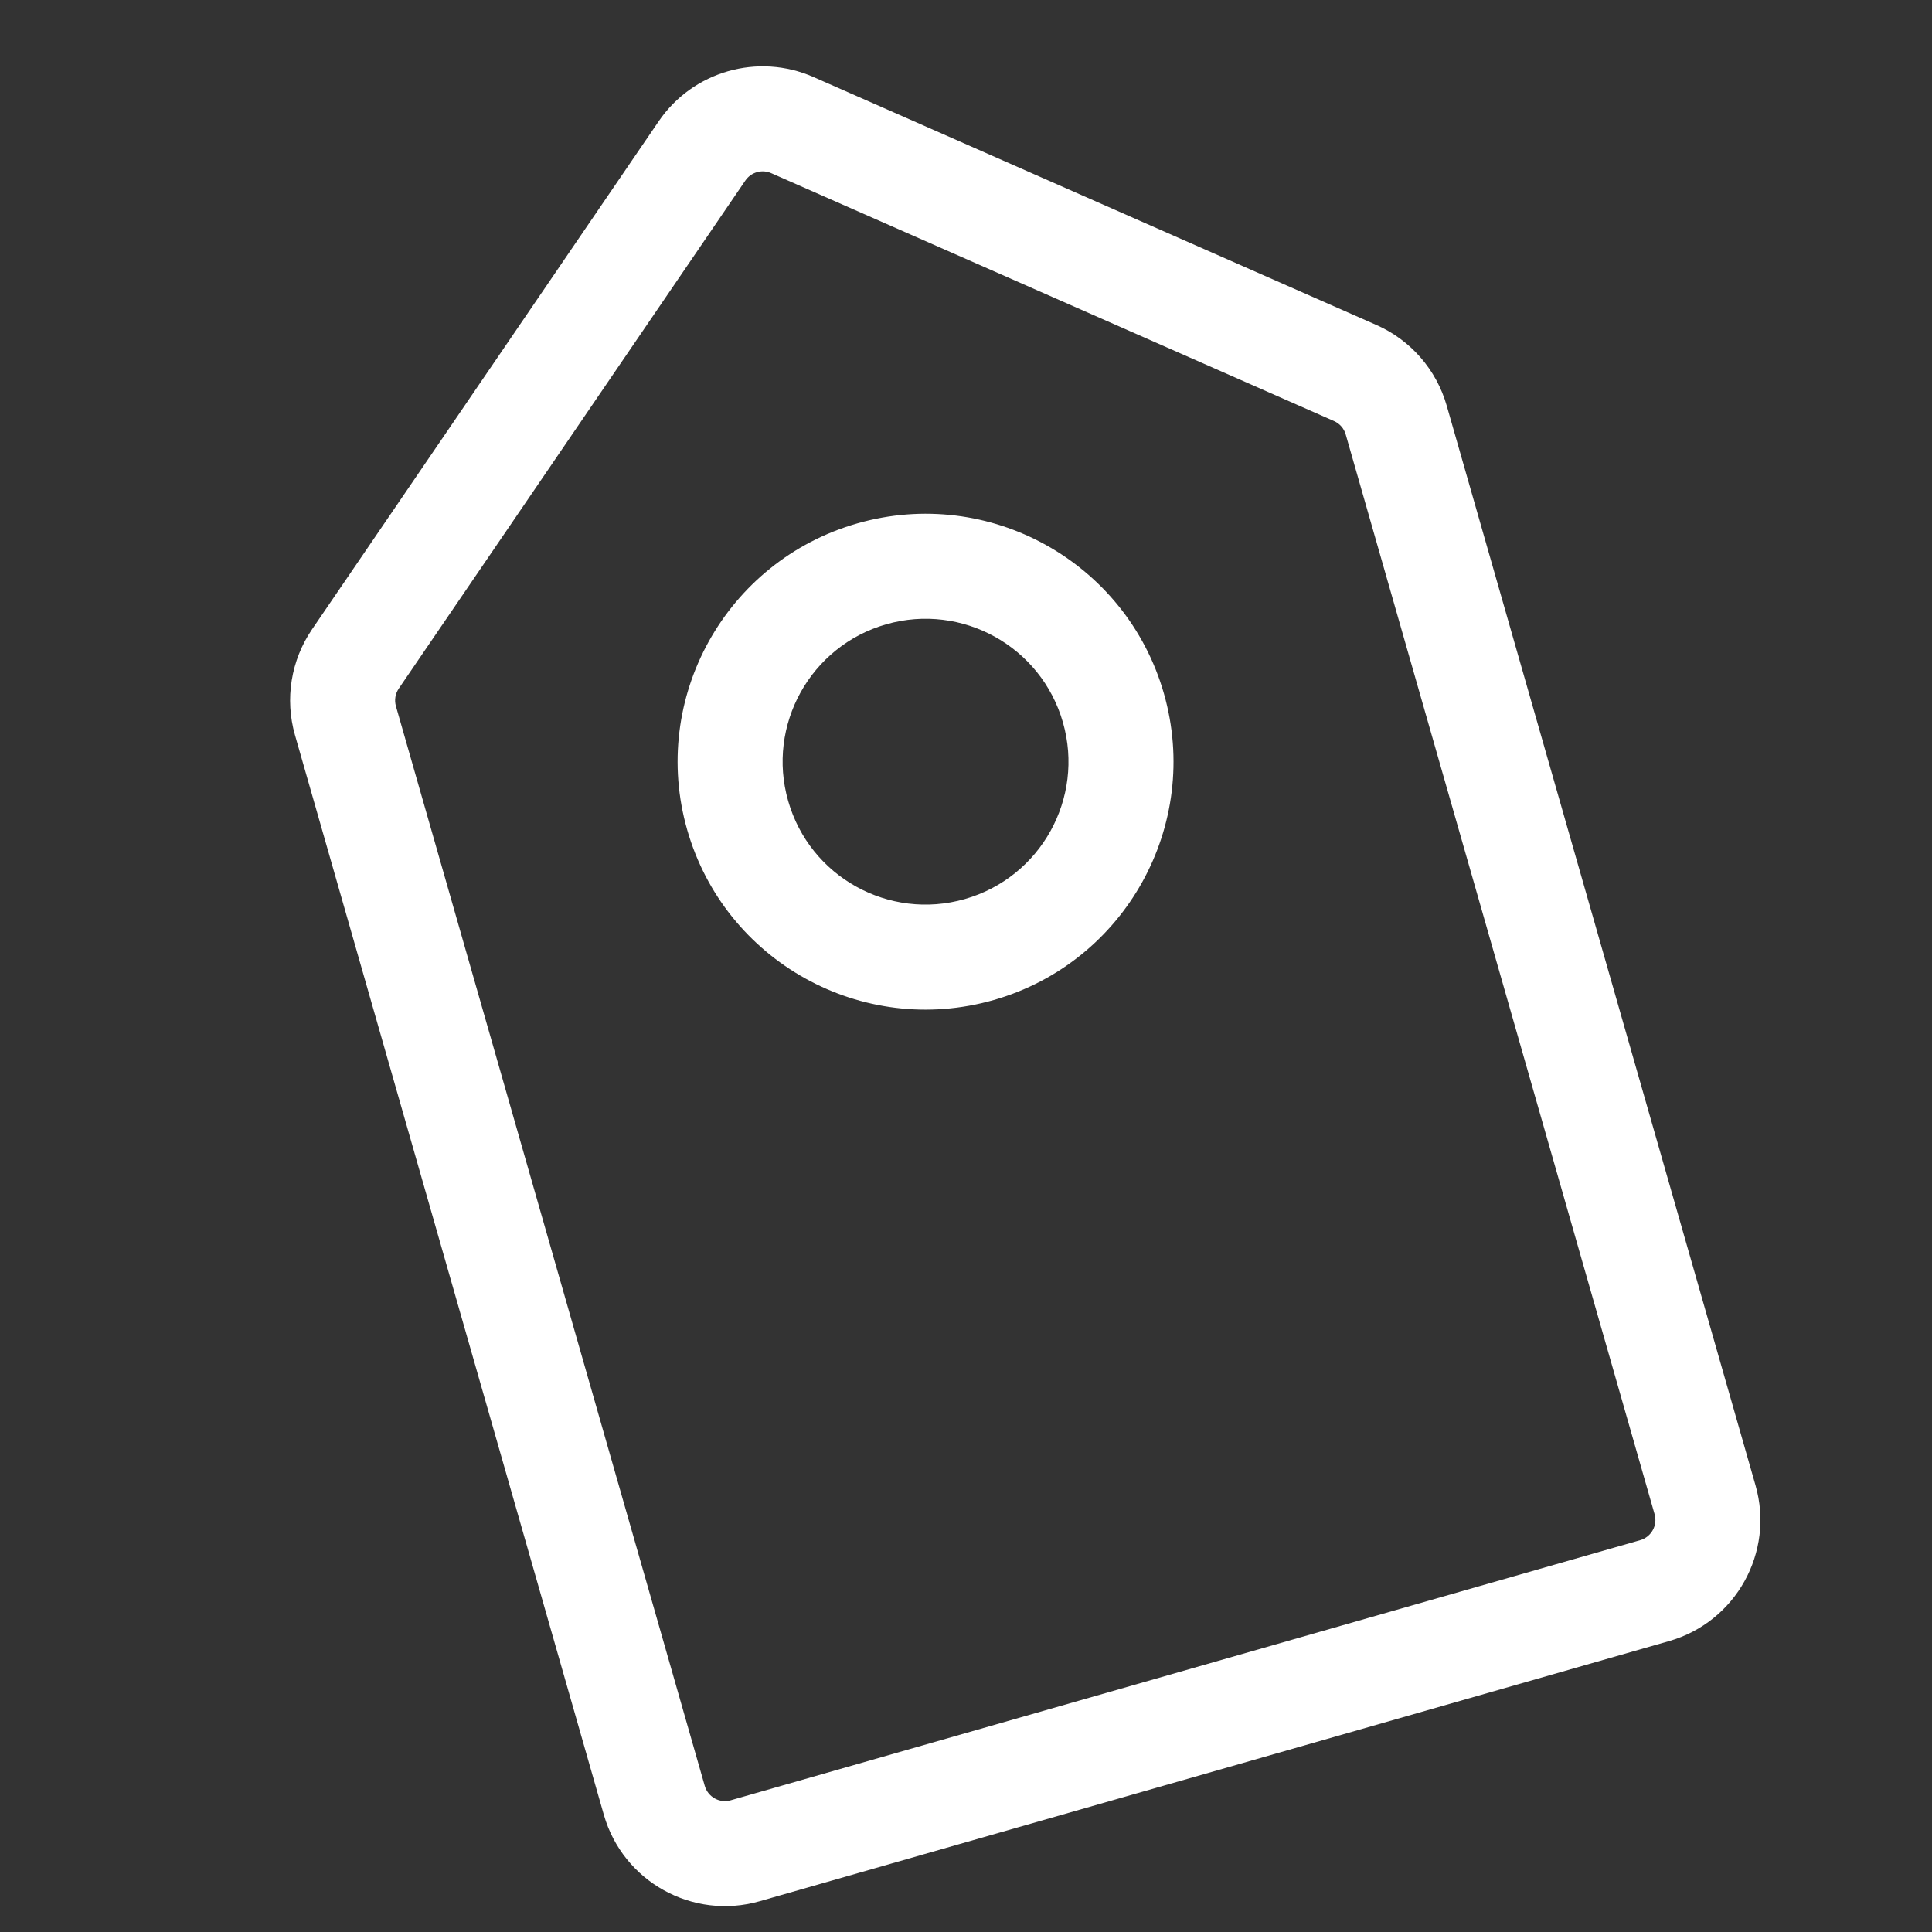
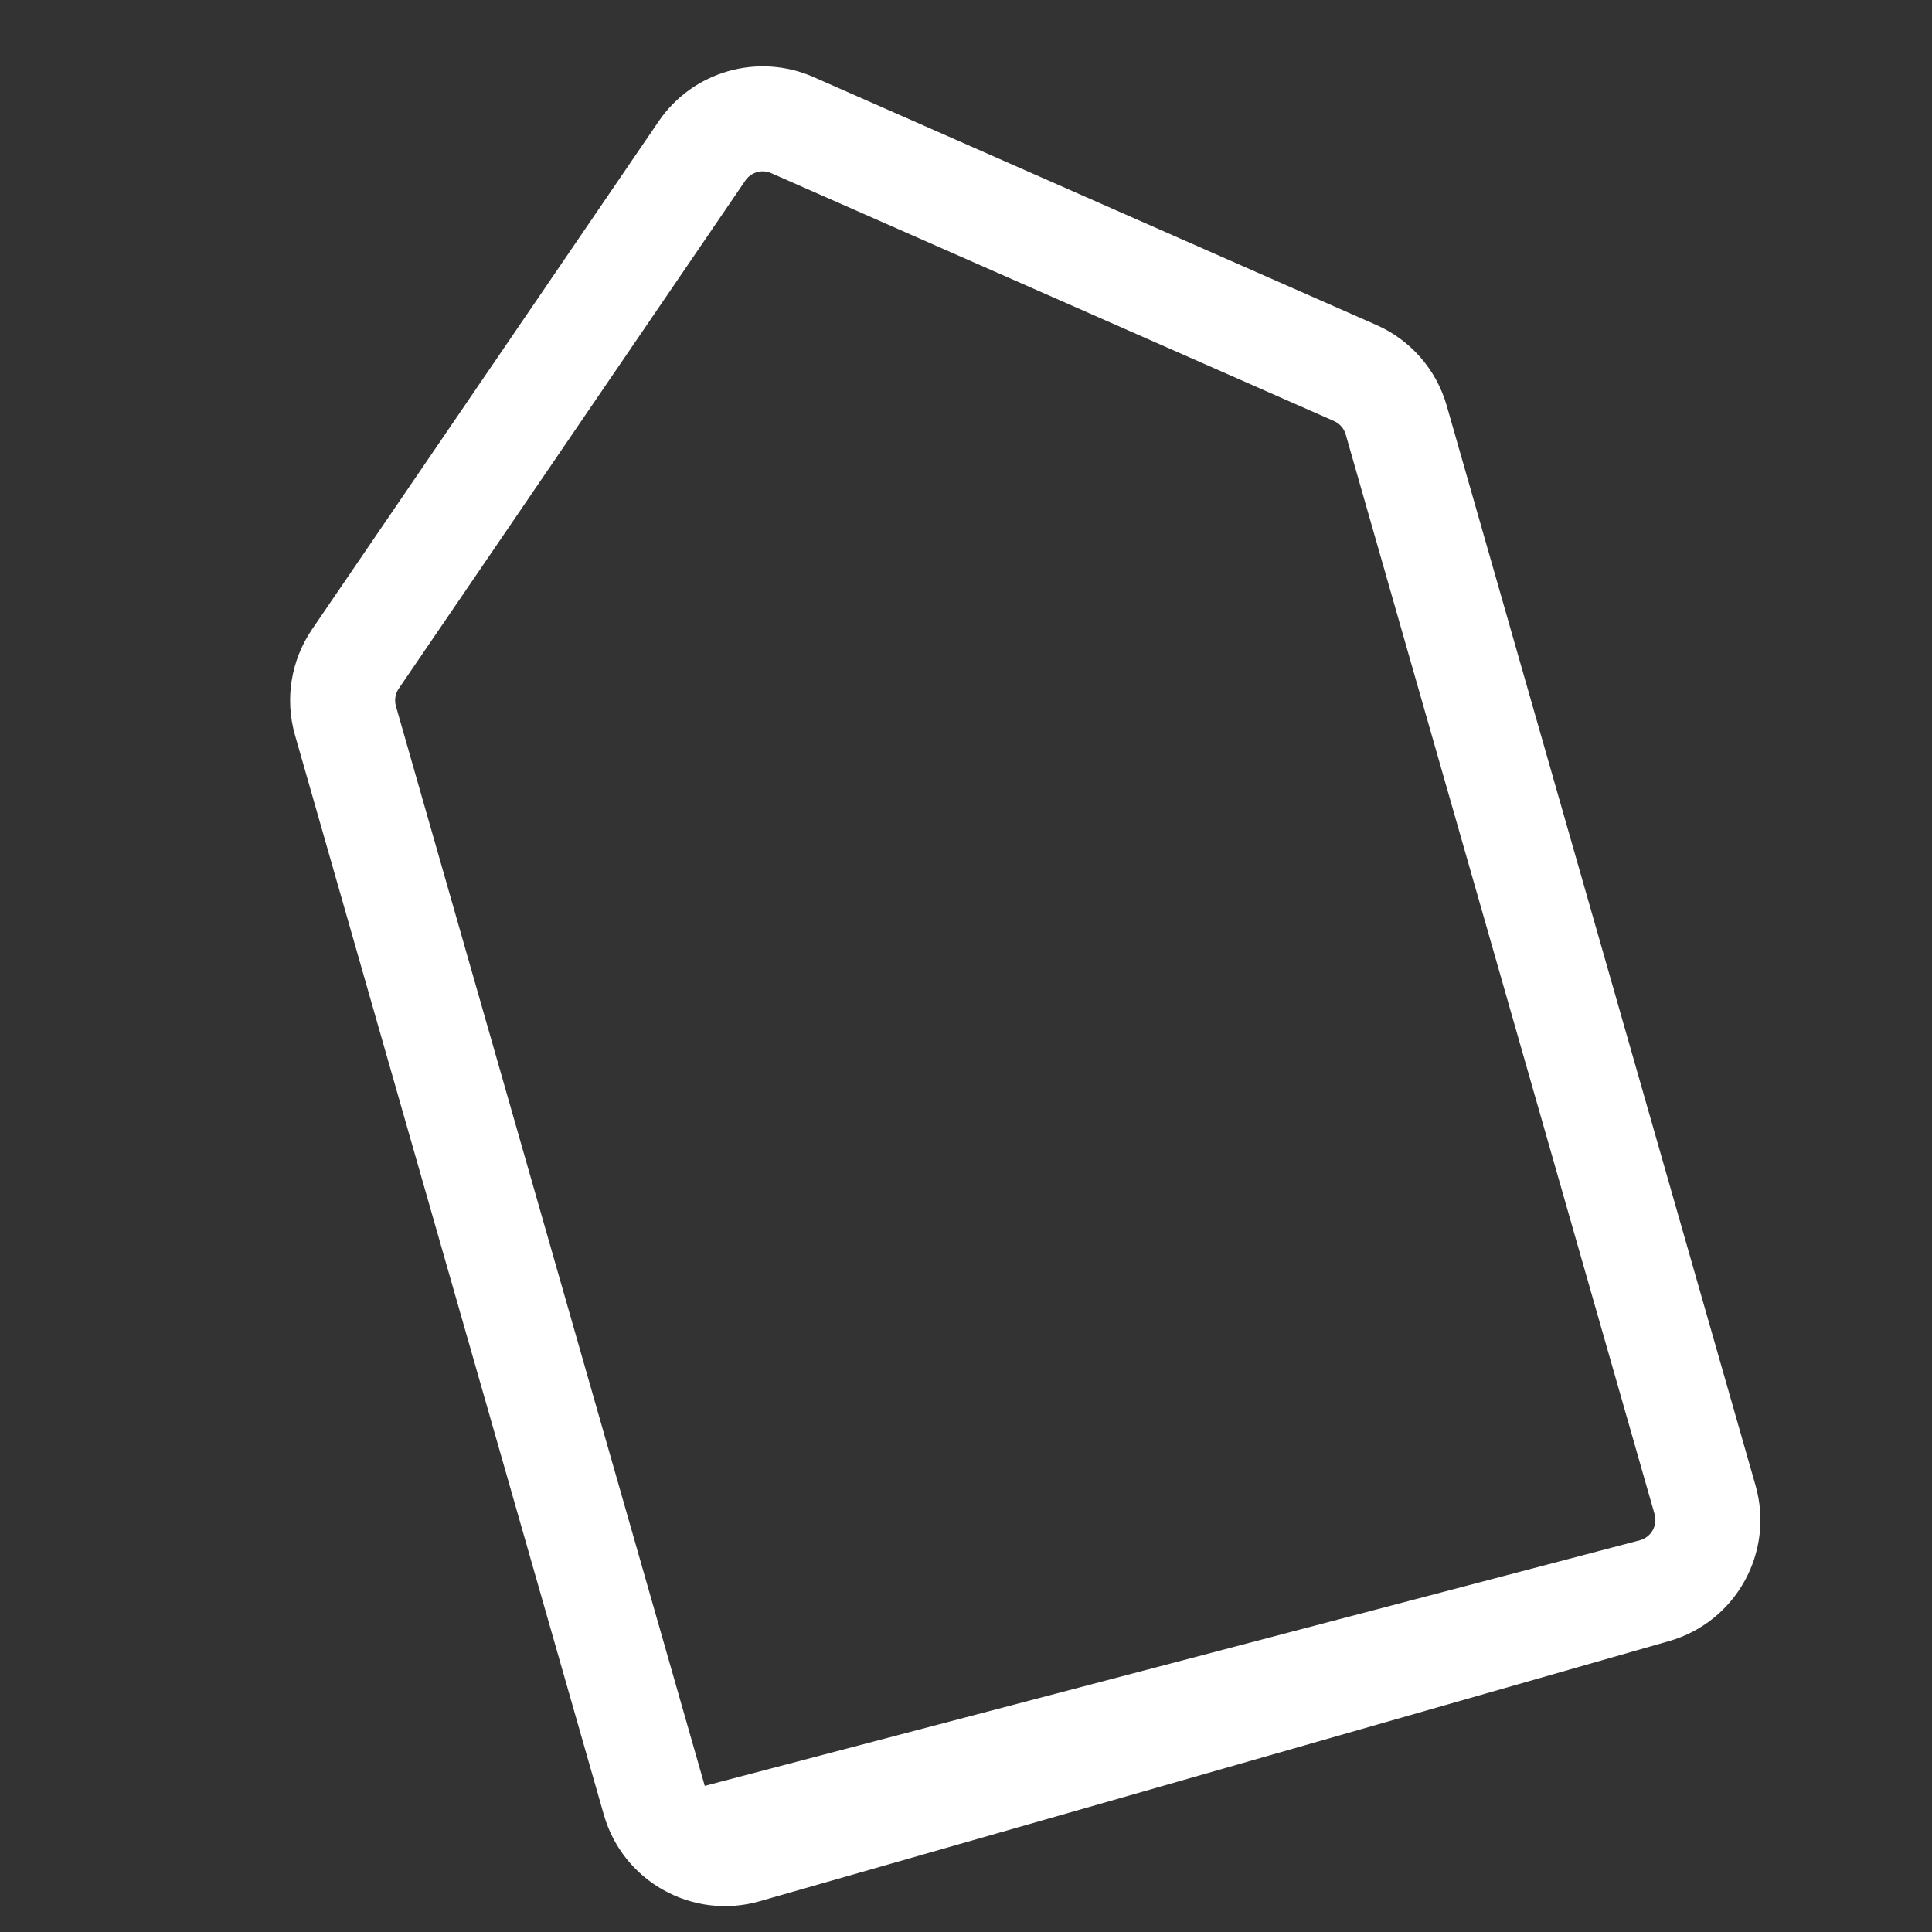
<svg xmlns="http://www.w3.org/2000/svg" width="46" height="46" viewBox="0 0 46 46" fill="none">
  <rect x="0" y="0" width="46" height="46" fill="#333333" stroke="none" />
  <g clip-path="url(#clip0_32683_14521)">
-     <path fill-rule="evenodd" clip-rule="evenodd" d="M39.395 36.052L32.041 10.345C32.001 10.202 31.898 10.085 31.762 10.025L18.361 4.122C18.141 4.025 17.883 4.099 17.747 4.298L9.495 16.394C9.411 16.517 9.386 16.671 9.427 16.814L16.78 42.521C16.856 42.786 17.133 42.94 17.398 42.864L39.051 36.671C39.317 36.595 39.471 36.318 39.395 36.052ZM7.429 14.985C6.927 15.722 6.778 16.644 7.023 17.501L14.377 43.209C14.832 44.801 16.493 45.723 18.086 45.268L39.739 39.074C41.332 38.618 42.254 36.958 41.798 35.365L34.445 9.657C34.2 8.8 33.586 8.096 32.77 7.737L19.369 1.834C18.047 1.252 16.496 1.695 15.682 2.889L7.429 14.985Z" fill="white" />
-     <path fill-rule="evenodd" clip-rule="evenodd" d="M22.973 21.406C24.779 20.89 25.825 19.006 25.308 17.2C24.791 15.393 22.908 14.348 21.101 14.864C19.295 15.381 18.249 17.265 18.766 19.071C19.283 20.878 21.166 21.923 22.973 21.406ZM23.66 23.81C26.794 22.913 28.608 19.646 27.712 16.512C26.815 13.378 23.548 11.564 20.414 12.461C17.28 13.357 15.466 16.625 16.362 19.759C17.259 22.892 20.526 24.706 23.66 23.81Z" fill="white" />
+     <path fill-rule="evenodd" clip-rule="evenodd" d="M39.395 36.052L32.041 10.345C32.001 10.202 31.898 10.085 31.762 10.025L18.361 4.122C18.141 4.025 17.883 4.099 17.747 4.298L9.495 16.394C9.411 16.517 9.386 16.671 9.427 16.814L16.78 42.521L39.051 36.671C39.317 36.595 39.471 36.318 39.395 36.052ZM7.429 14.985C6.927 15.722 6.778 16.644 7.023 17.501L14.377 43.209C14.832 44.801 16.493 45.723 18.086 45.268L39.739 39.074C41.332 38.618 42.254 36.958 41.798 35.365L34.445 9.657C34.2 8.8 33.586 8.096 32.77 7.737L19.369 1.834C18.047 1.252 16.496 1.695 15.682 2.889L7.429 14.985Z" fill="white" />
  </g>
  <defs>
    <clipPath id="clip0_32683_14521">
      <rect width="46" height="46" fill="white" />
    </clipPath>
  </defs>
</svg>